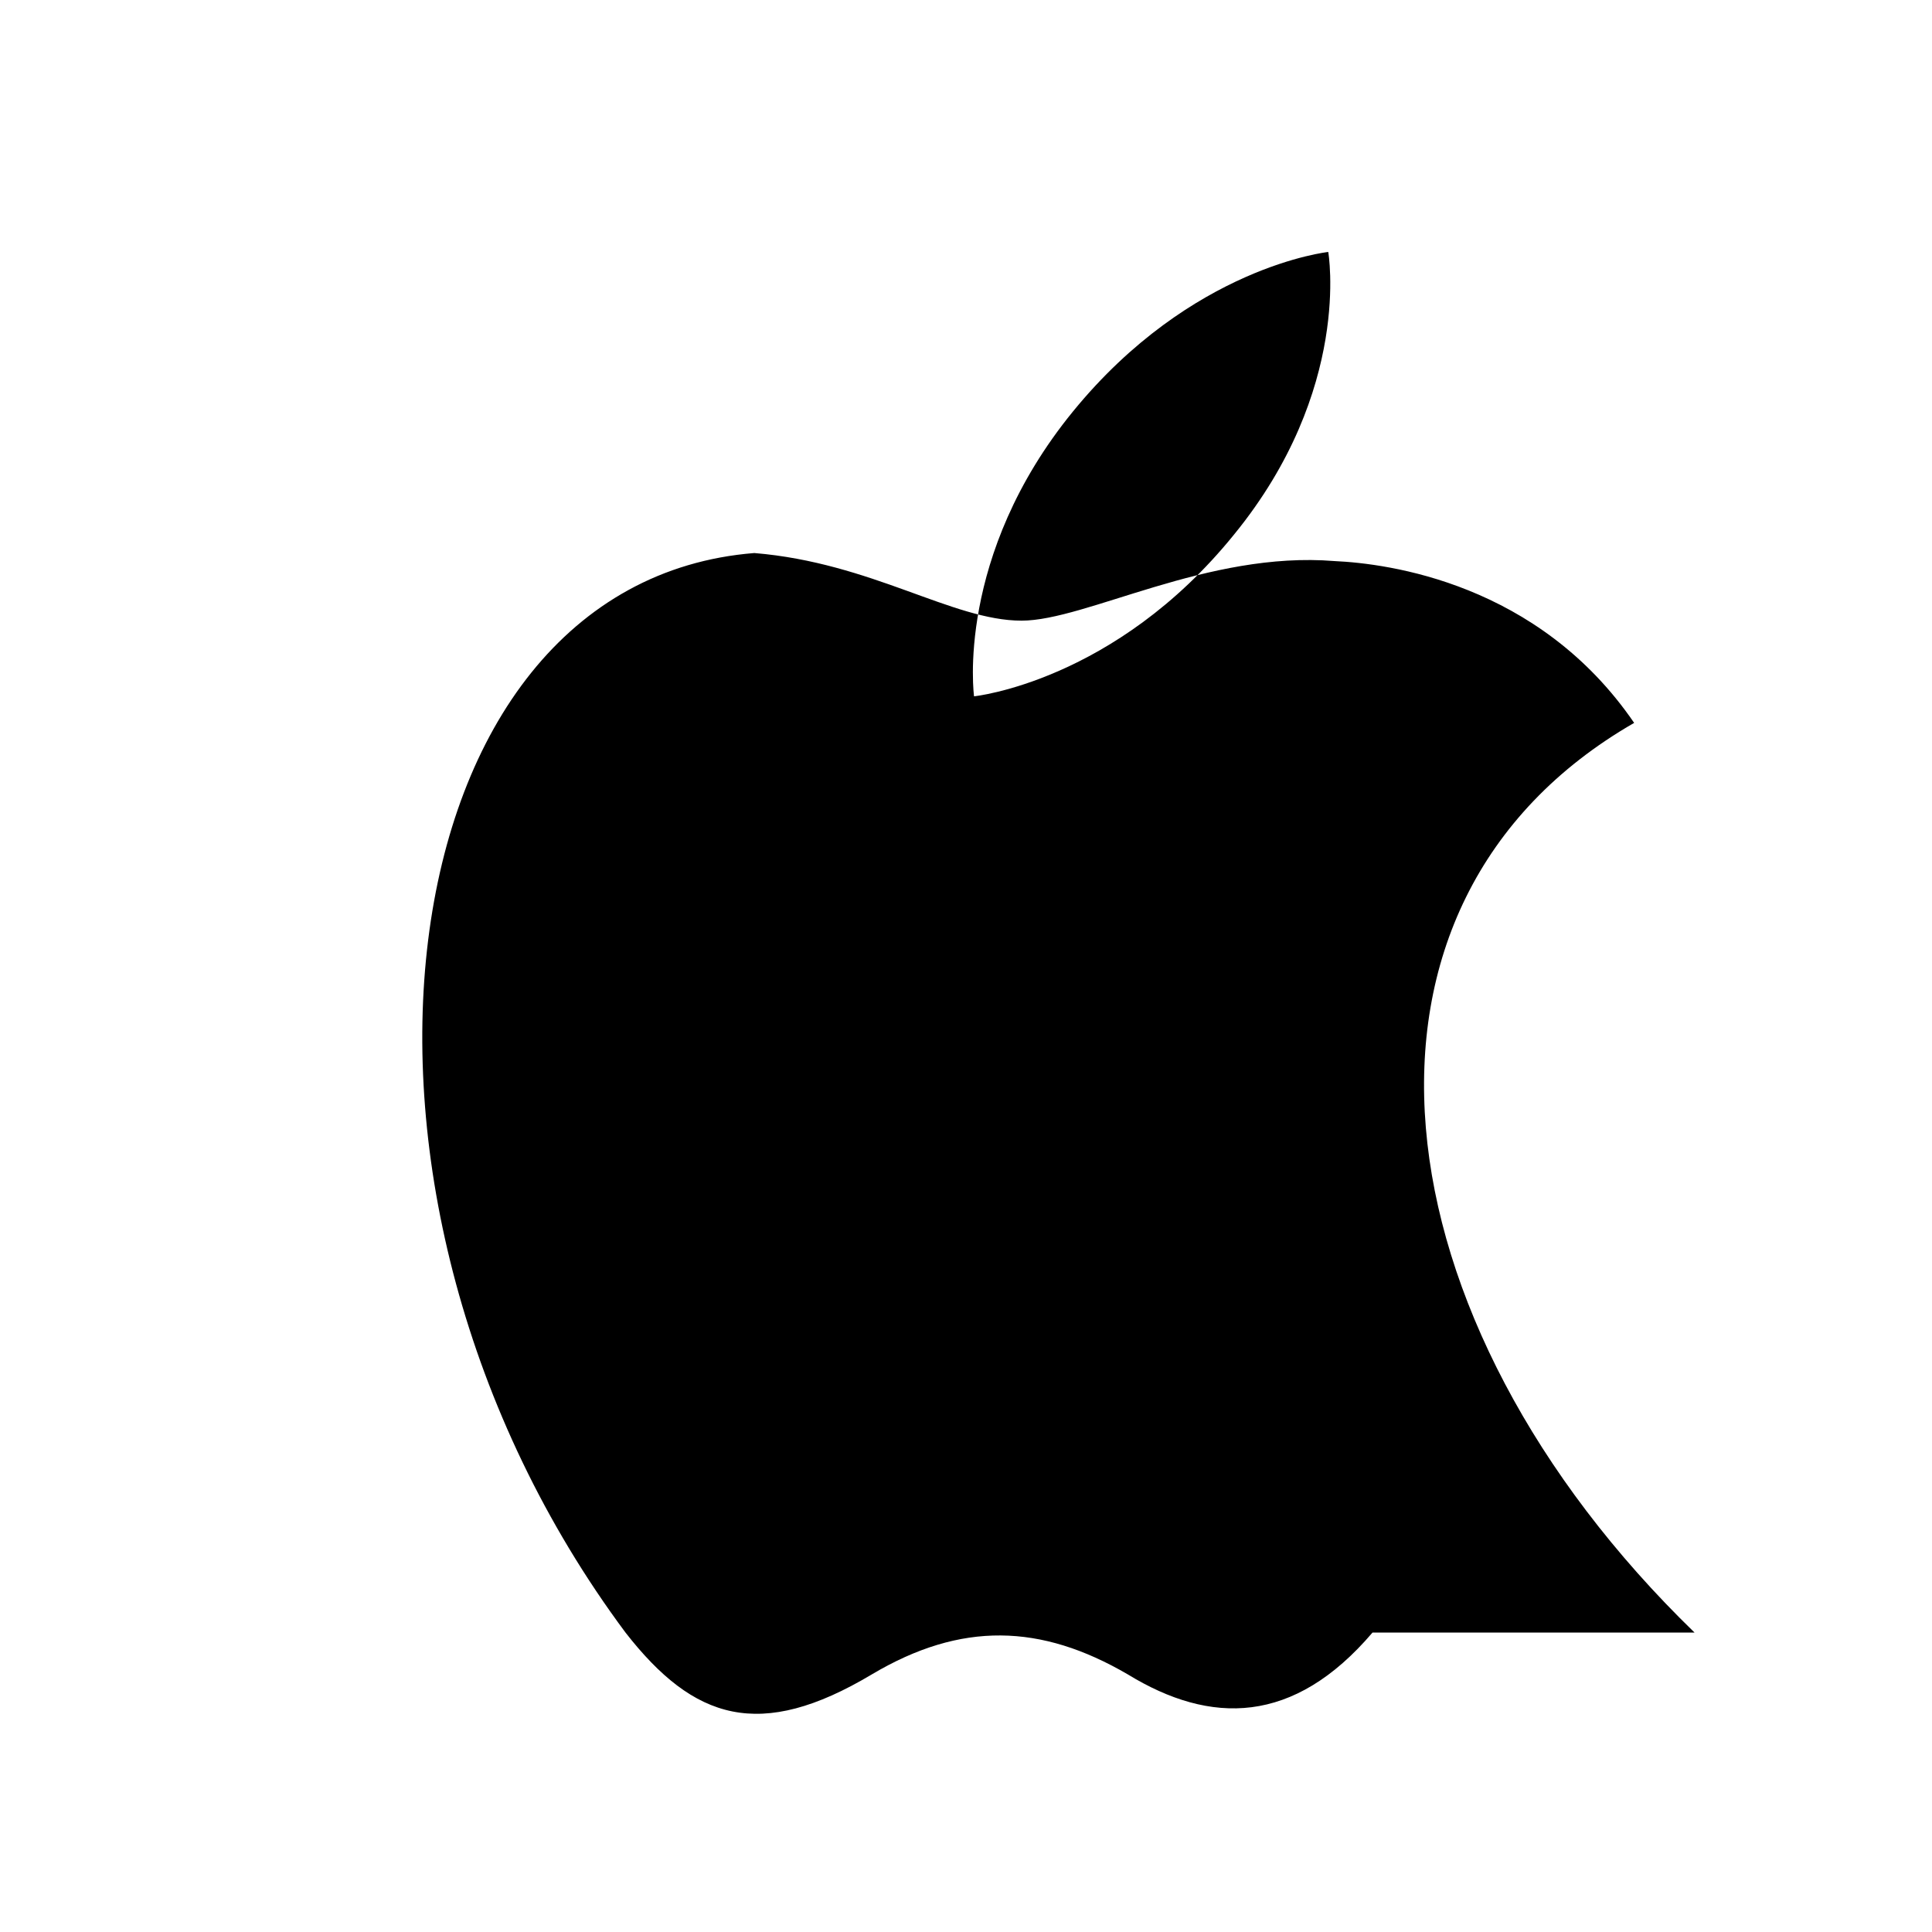
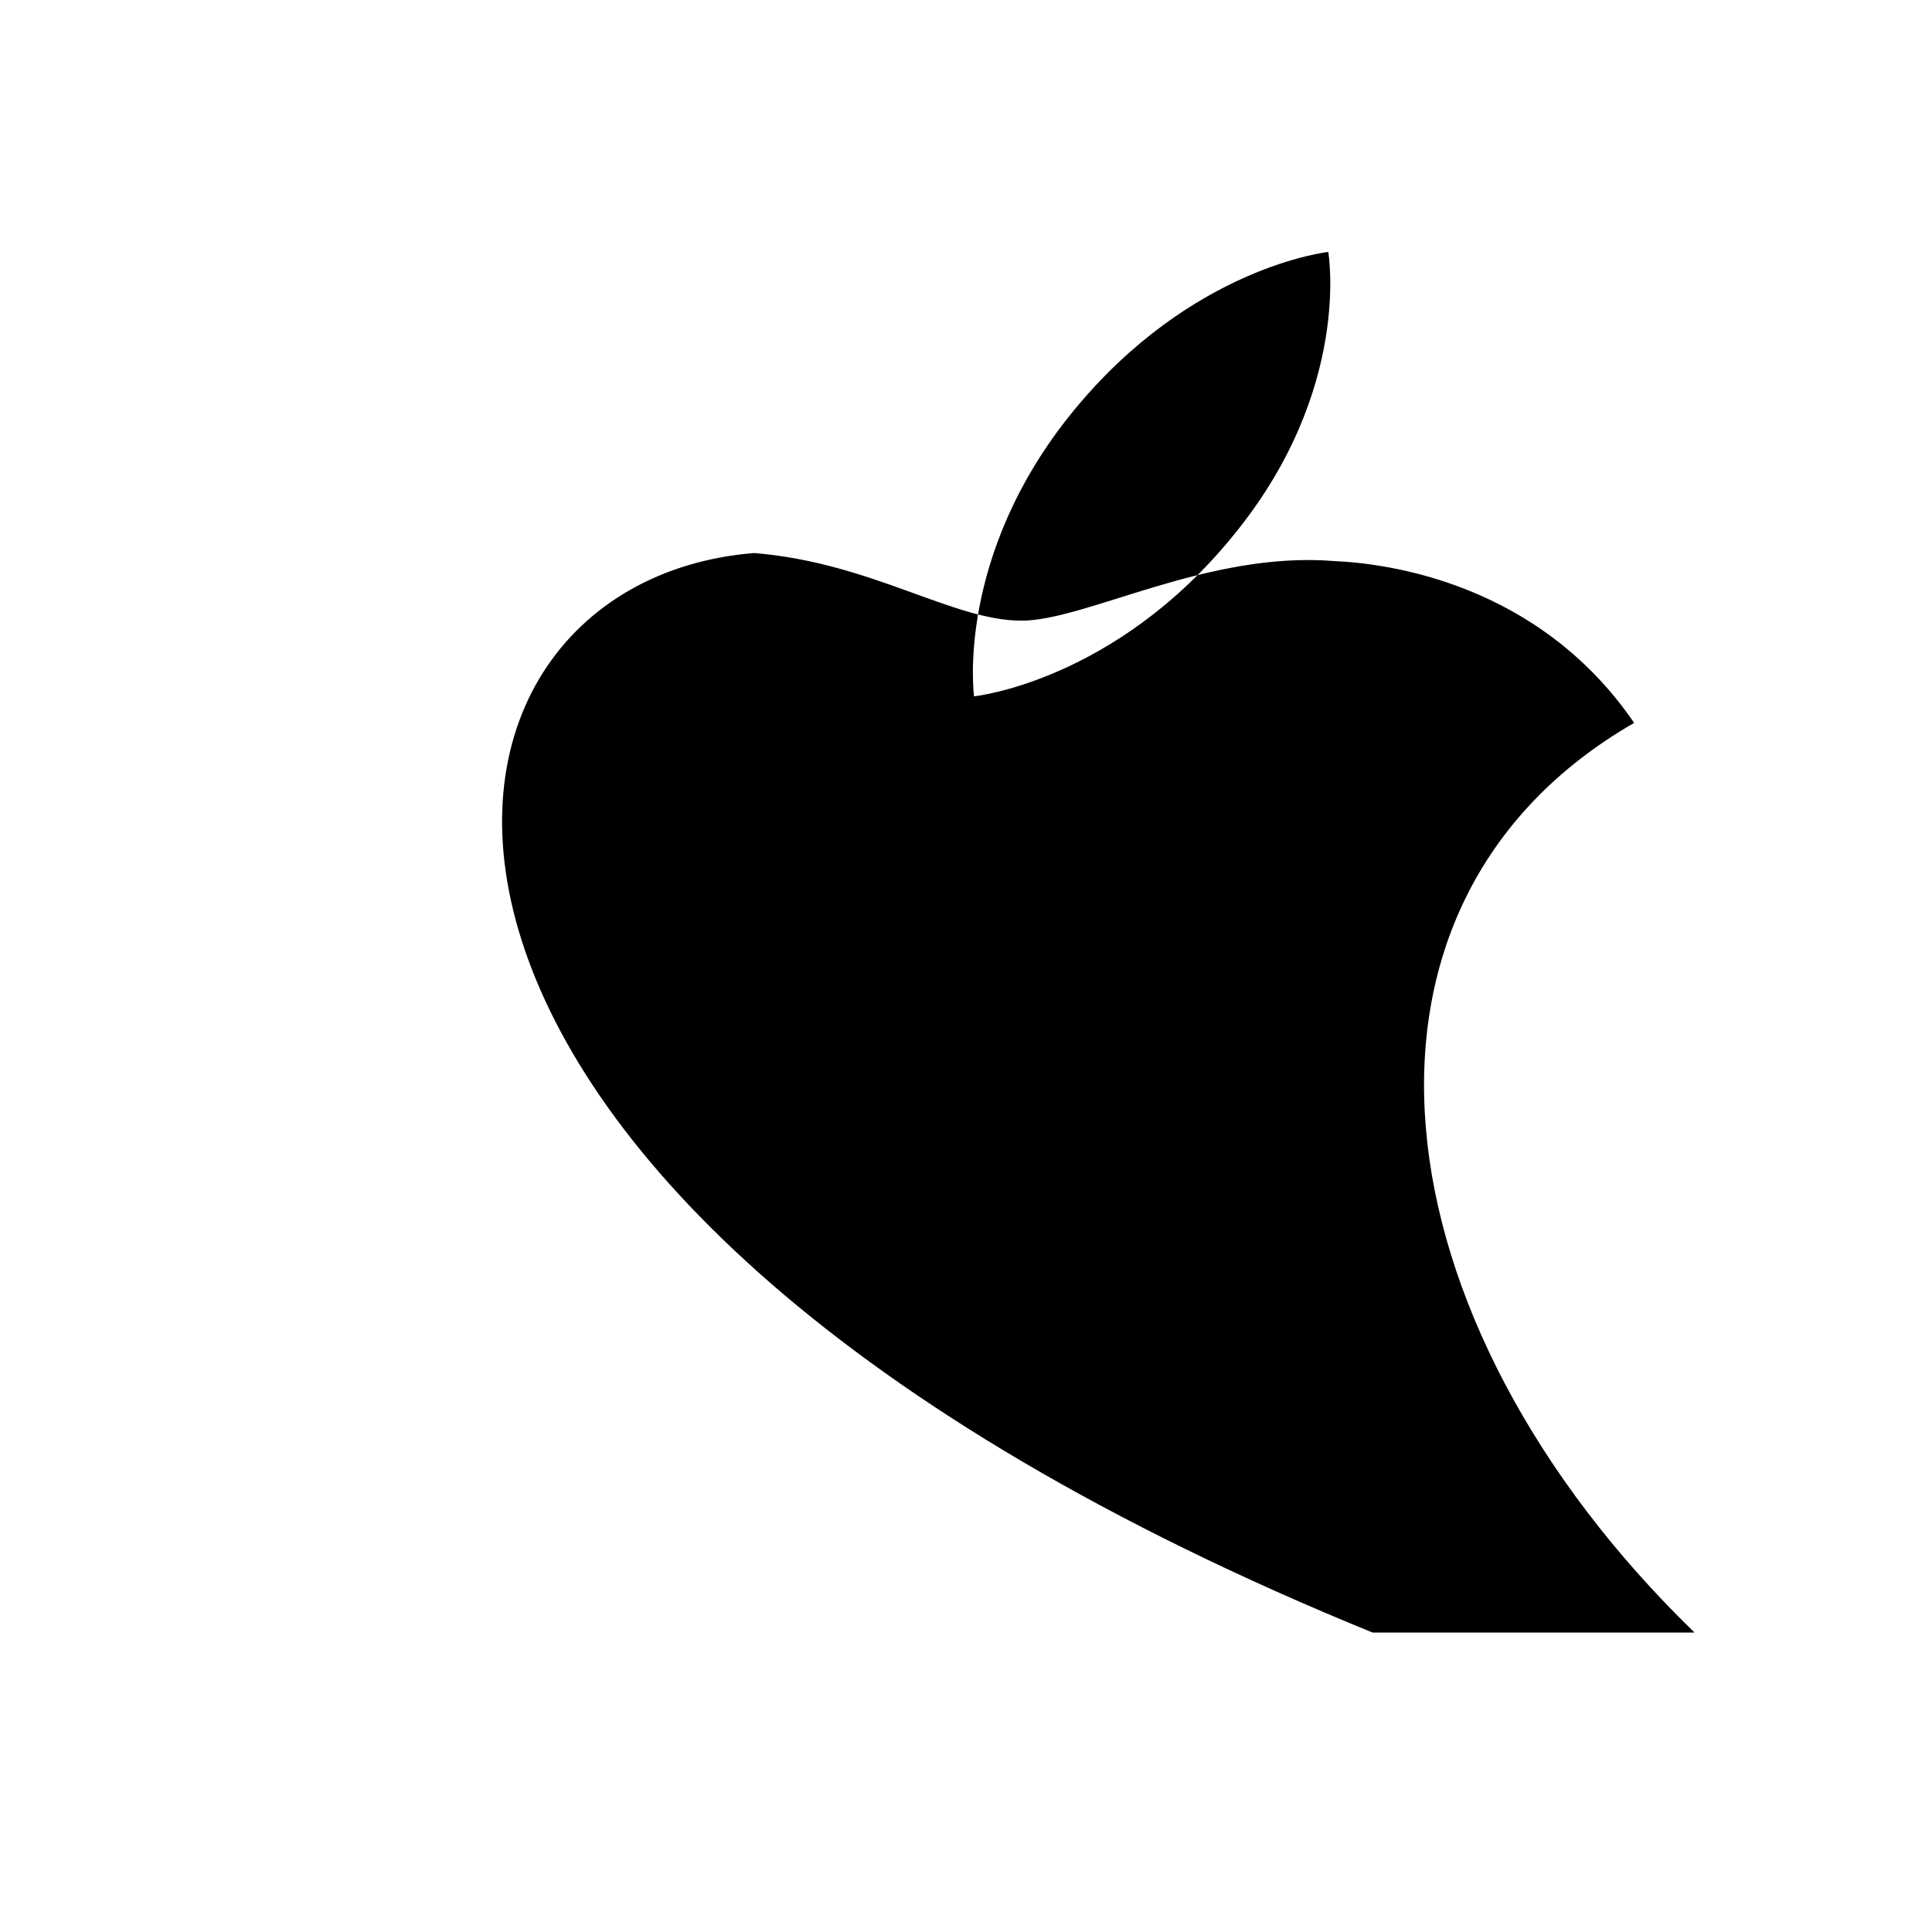
<svg xmlns="http://www.w3.org/2000/svg" viewBox="0 0 24 24">
-   <path d="M17.05 20.28c-.98 1.15-2.01 1.15-3.04.52-1.08-.63-2.07-.66-3.18 0-1.39.83-2.21.57-3.06-.52C3.73 14.85 4.74 7.24 9.37 6.87c1.46.12 2.46.84 3.32.84.8 0 2.31-.87 3.89-.74.66.03 2.53.27 3.72 2.01-3.89 2.24-3.26 7.41.75 11.3zM15.33 6.64C16.8 4.84 16.5 3.13 16.5 3.13s-1.7.18-3.17 1.98c-1.47 1.8-1.23 3.54-1.23 3.54s1.75-.18 3.23-2.01z" />
+   <path d="M17.05 20.28C3.73 14.85 4.74 7.24 9.37 6.87c1.46.12 2.46.84 3.32.84.8 0 2.31-.87 3.89-.74.66.03 2.53.27 3.72 2.01-3.89 2.24-3.26 7.41.75 11.3zM15.33 6.64C16.8 4.84 16.5 3.13 16.5 3.13s-1.7.18-3.17 1.98c-1.47 1.8-1.23 3.54-1.23 3.54s1.75-.18 3.23-2.01z" />
</svg>